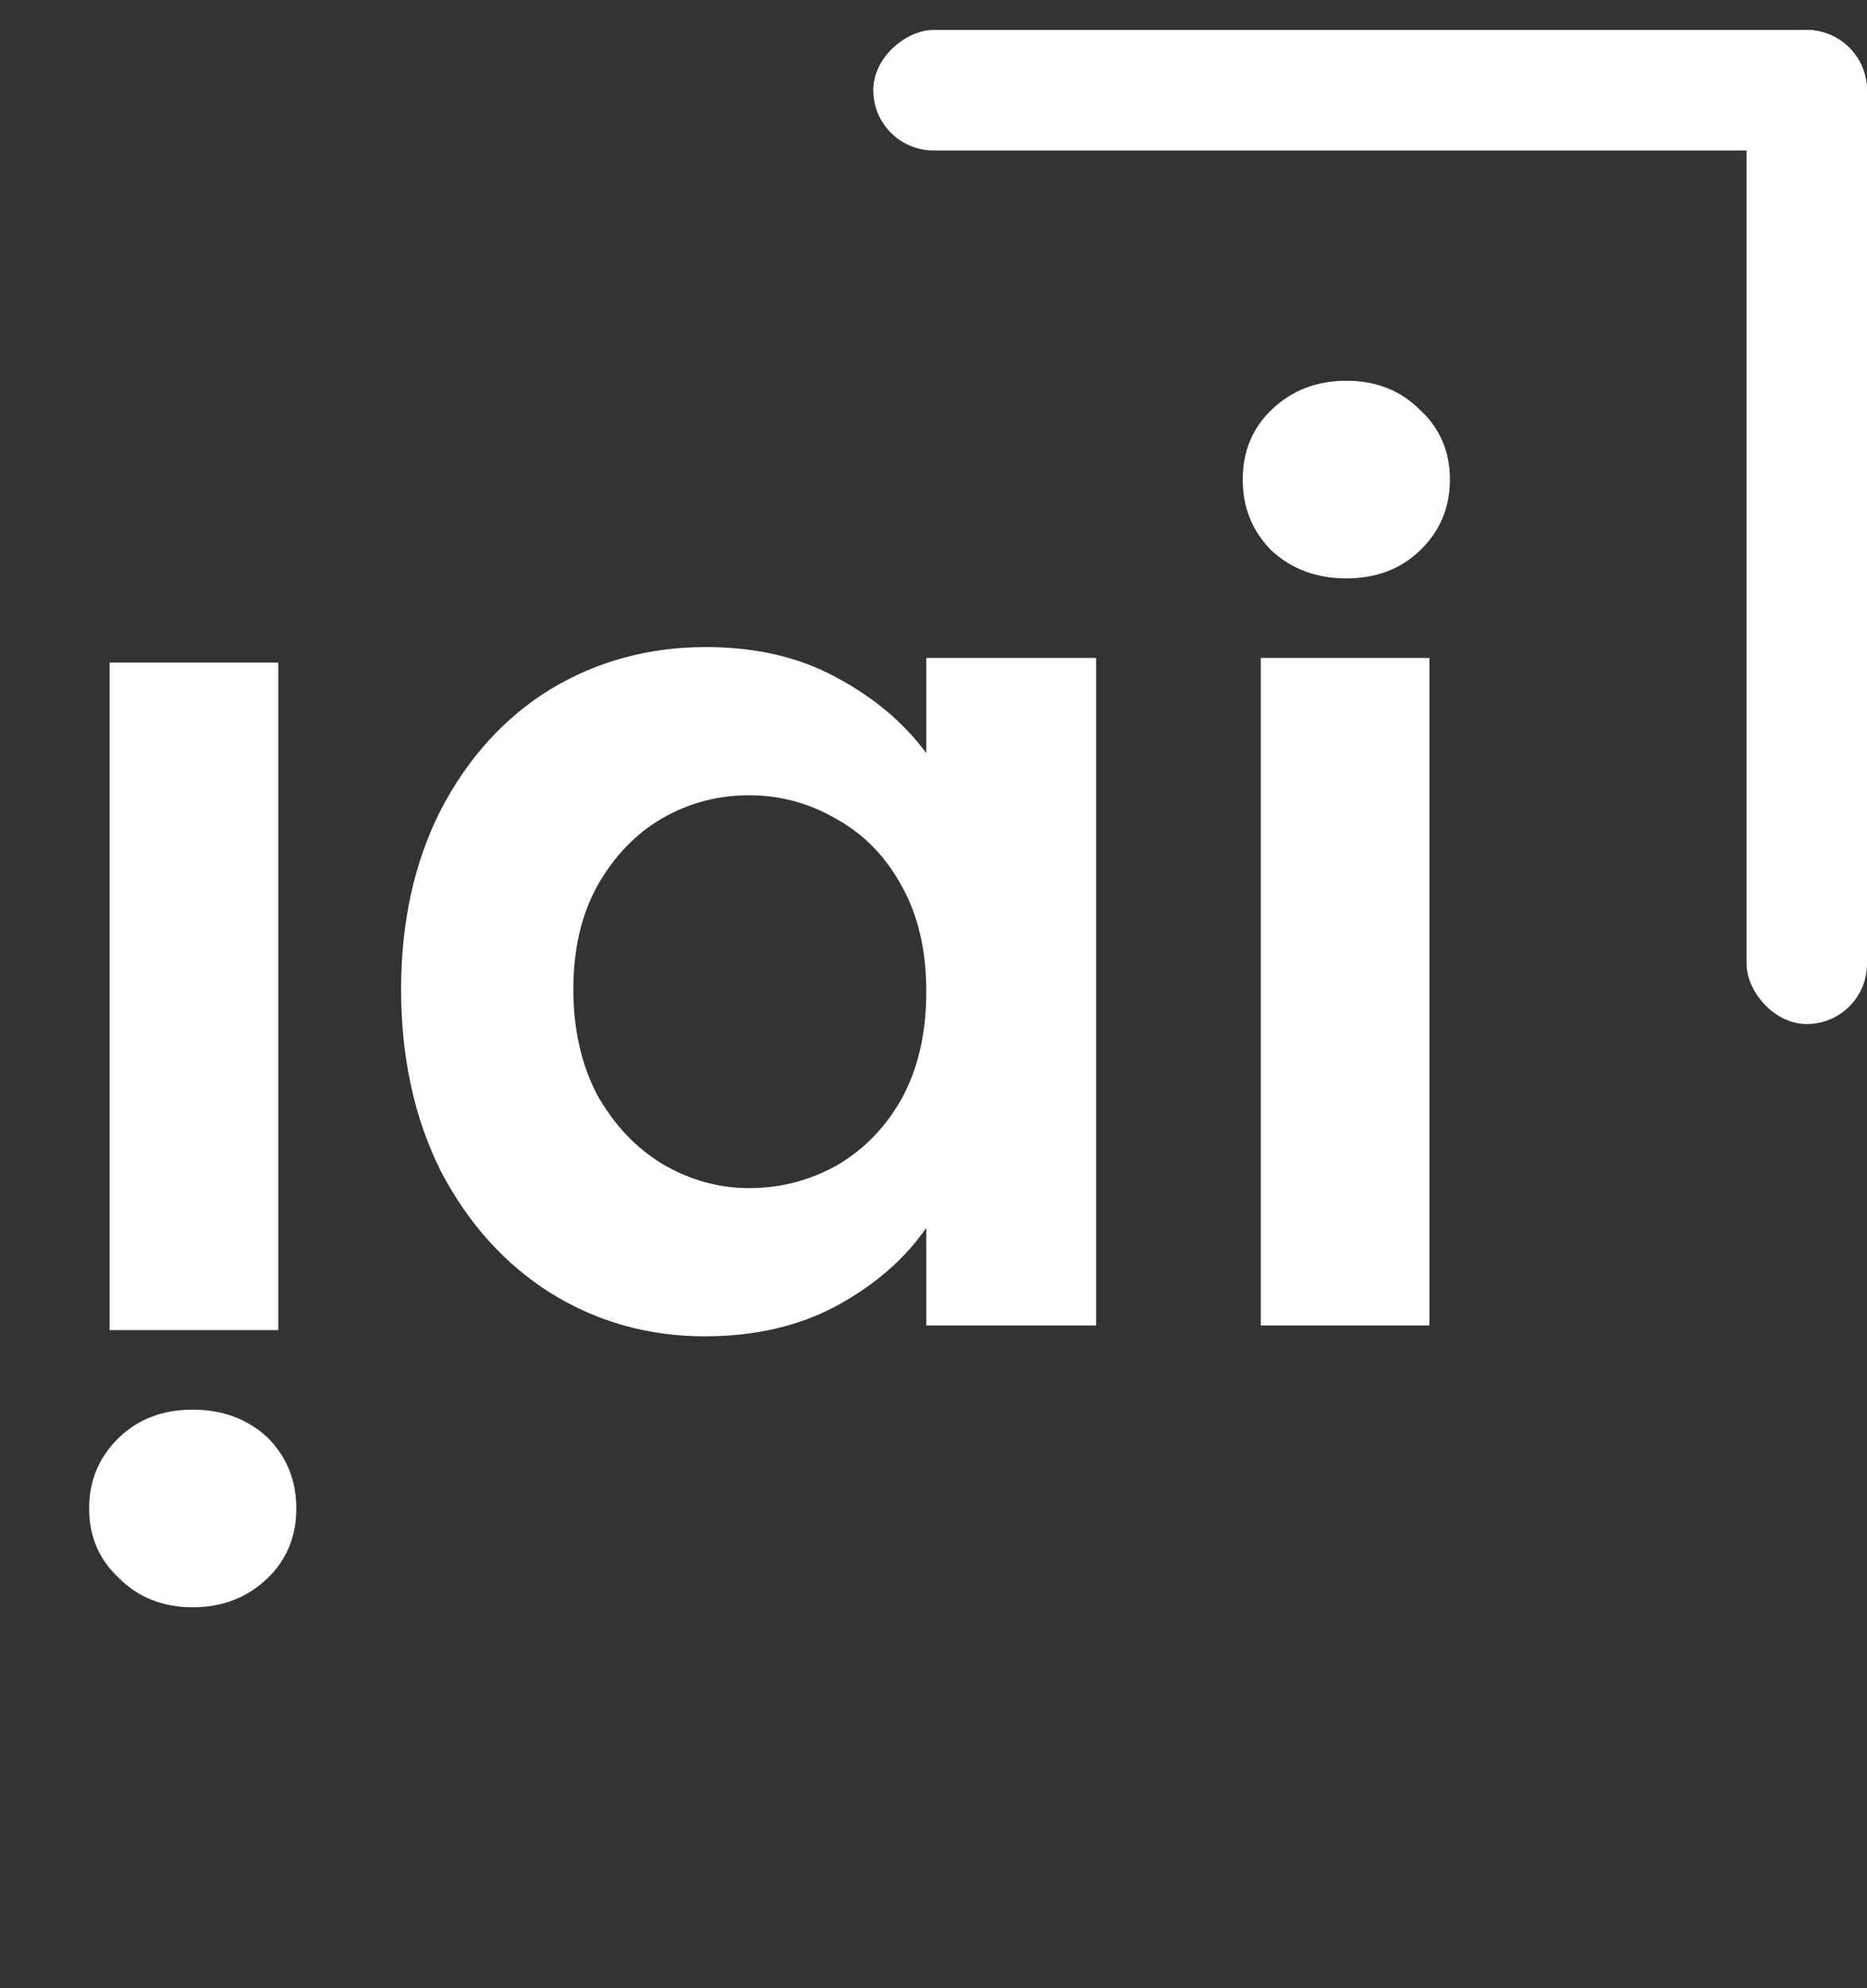
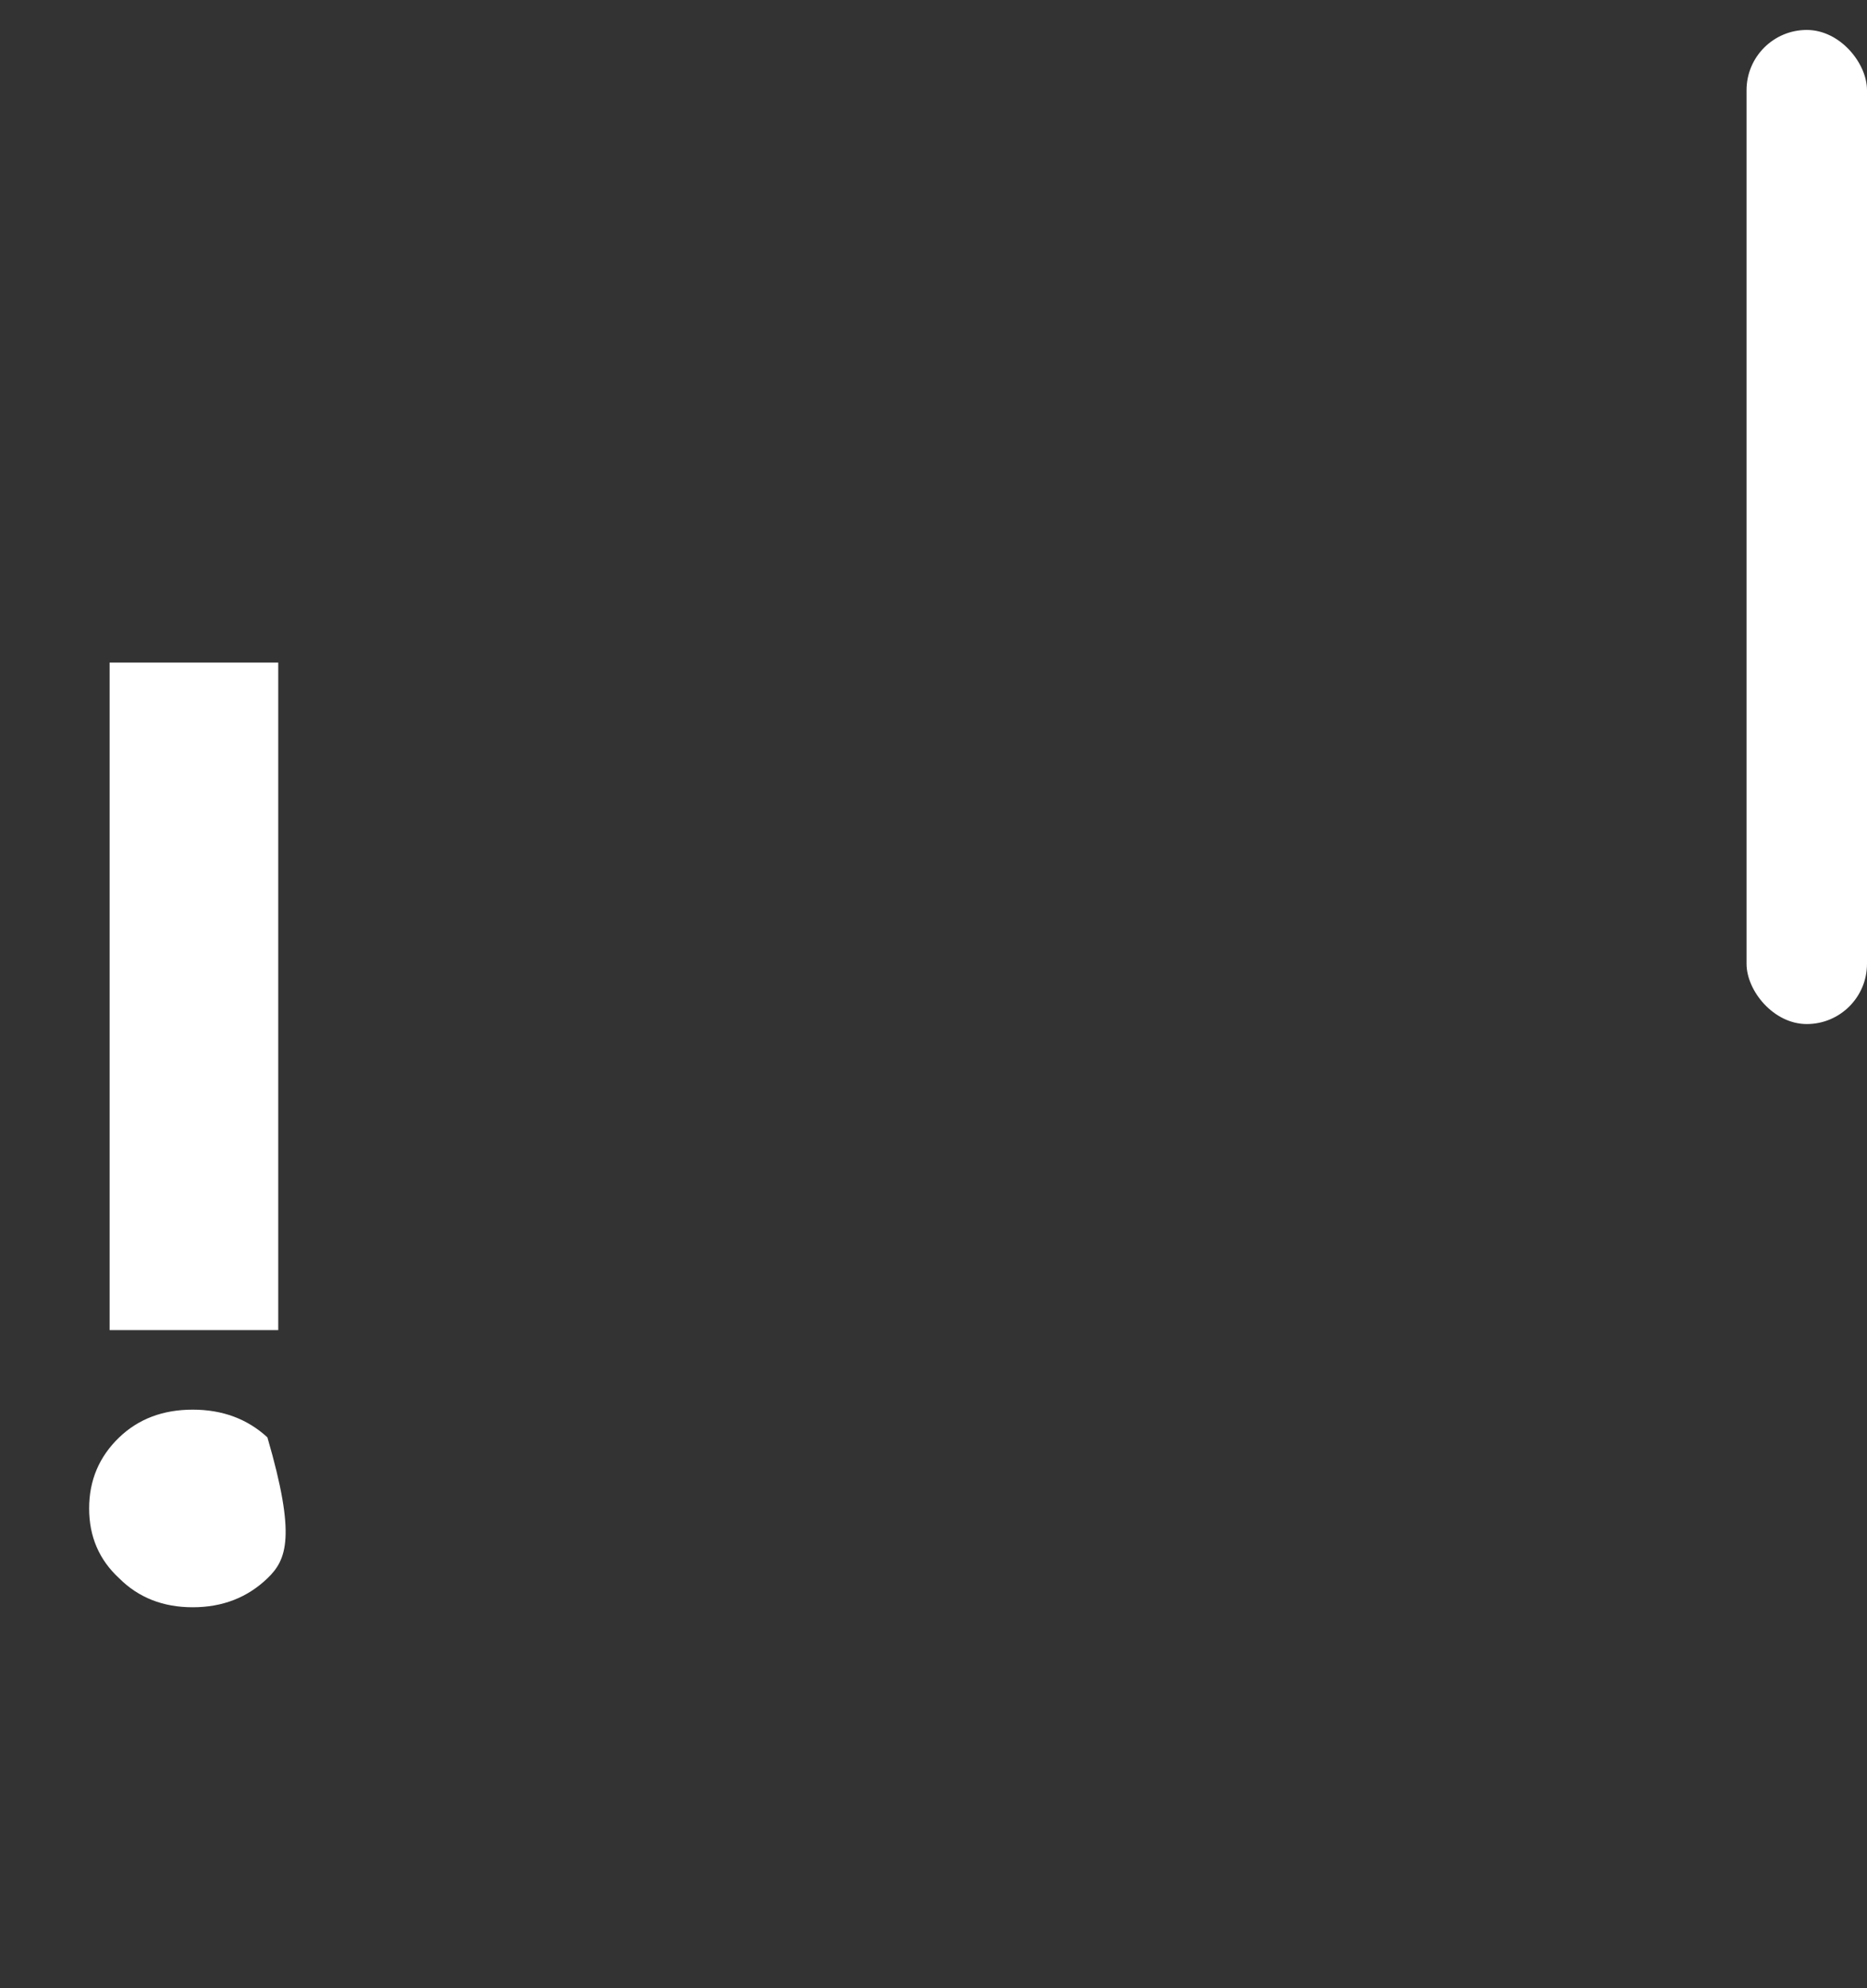
<svg xmlns="http://www.w3.org/2000/svg" width="62" height="66" viewBox="0 0 62 66" fill="none">
  <rect x="0" y="0" width="62" height="66" fill="#333333" stroke="none" />
-   <path d="M13.32 32.84C13.32 30.6 13.76 28.613 14.64 26.88C15.547 25.147 16.76 23.813 18.28 22.88C19.827 21.947 21.547 21.48 23.44 21.48C25.093 21.48 26.533 21.813 27.76 22.48C29.013 23.147 30.013 23.987 30.76 25V21.84H36.4V44H30.76V40.76C30.04 41.8 29.04 42.667 27.76 43.36C26.507 44.027 25.053 44.36 23.4 44.36C21.533 44.36 19.827 43.88 18.28 42.92C16.76 41.96 15.547 40.613 14.64 38.88C13.76 37.12 13.32 35.107 13.32 32.84ZM30.76 32.92C30.76 31.56 30.493 30.4 29.96 29.44C29.427 28.453 28.707 27.707 27.8 27.2C26.893 26.667 25.92 26.4 24.88 26.4C23.84 26.4 22.88 26.653 22 27.16C21.12 27.667 20.4 28.413 19.84 29.4C19.307 30.36 19.04 31.507 19.04 32.84C19.04 34.173 19.307 35.347 19.84 36.36C20.4 37.347 21.12 38.107 22 38.64C22.907 39.173 23.867 39.44 24.88 39.44C25.92 39.44 26.893 39.187 27.8 38.68C28.707 38.147 29.427 37.4 29.96 36.44C30.493 35.453 30.76 34.28 30.76 32.92ZM44.709 19.2C43.723 19.2 42.896 18.893 42.229 18.28C41.589 17.64 41.269 16.853 41.269 15.92C41.269 14.987 41.589 14.213 42.229 13.6C42.896 12.96 43.723 12.64 44.709 12.64C45.696 12.64 46.509 12.96 47.149 13.6C47.816 14.213 48.149 14.987 48.149 15.92C48.149 16.853 47.816 17.64 47.149 18.28C46.509 18.893 45.696 19.2 44.709 19.2ZM47.469 21.84V44H41.869V21.84H47.469Z" fill="white" />
-   <path d="M6.4 46.794C7.387 46.794 8.213 47.101 8.88 47.714C9.52 48.354 9.84 49.141 9.84 50.074C9.84 51.008 9.52 51.781 8.88 52.394C8.213 53.034 7.387 53.354 6.4 53.354C5.413 53.354 4.6 53.034 3.96 52.394C3.293 51.781 2.96 51.008 2.96 50.074C2.96 49.141 3.293 48.354 3.96 47.714C4.6 47.101 5.413 46.794 6.4 46.794ZM3.64 44.154L3.64 21.994L9.24 21.994L9.24 44.154L3.64 44.154Z" fill="white" />
+   <path d="M6.4 46.794C7.387 46.794 8.213 47.101 8.88 47.714C9.84 51.008 9.52 51.781 8.88 52.394C8.213 53.034 7.387 53.354 6.4 53.354C5.413 53.354 4.6 53.034 3.96 52.394C3.293 51.781 2.96 51.008 2.96 50.074C2.96 49.141 3.293 48.354 3.96 47.714C4.6 47.101 5.413 46.794 6.4 46.794ZM3.64 44.154L3.64 21.994L9.24 21.994L9.24 44.154L3.64 44.154Z" fill="white" />
  <rect x="62" y="33.994" width="4" height="33" rx="2" transform="rotate(-180 62 33.994)" fill="white" />
-   <rect x="62" y="0.994" width="4" height="33" rx="2" transform="rotate(90 62 0.994)" fill="white" />
</svg>